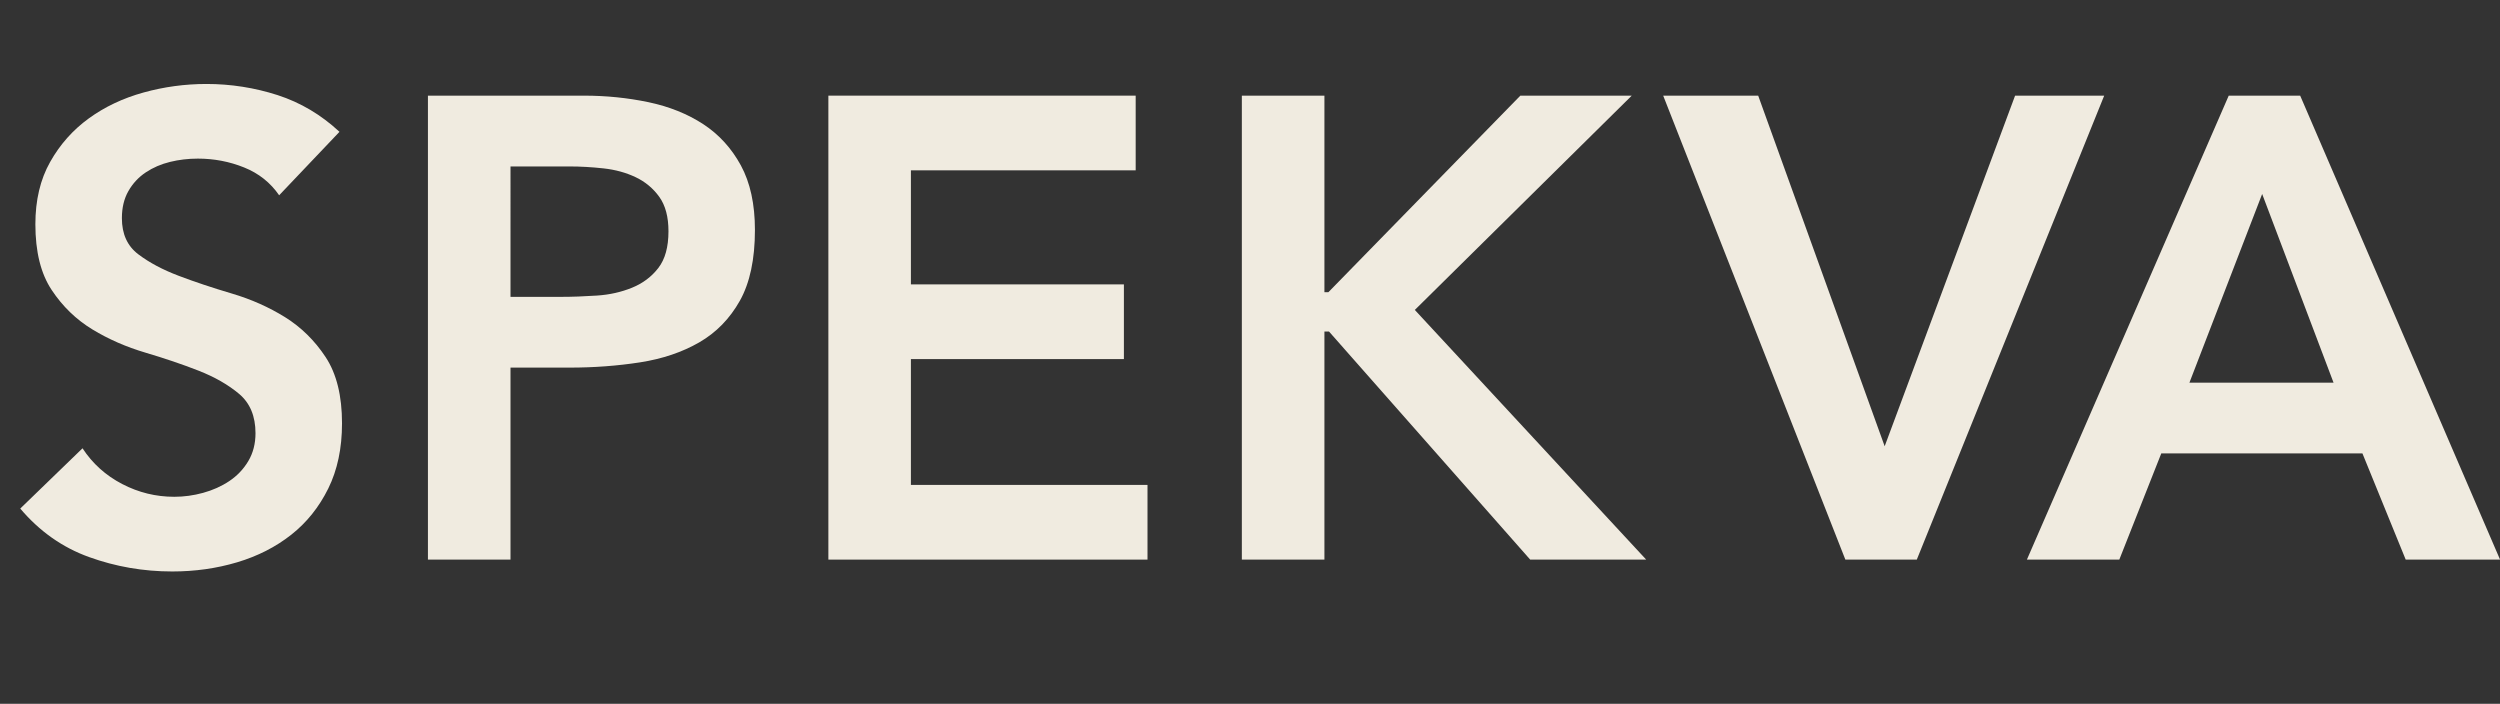
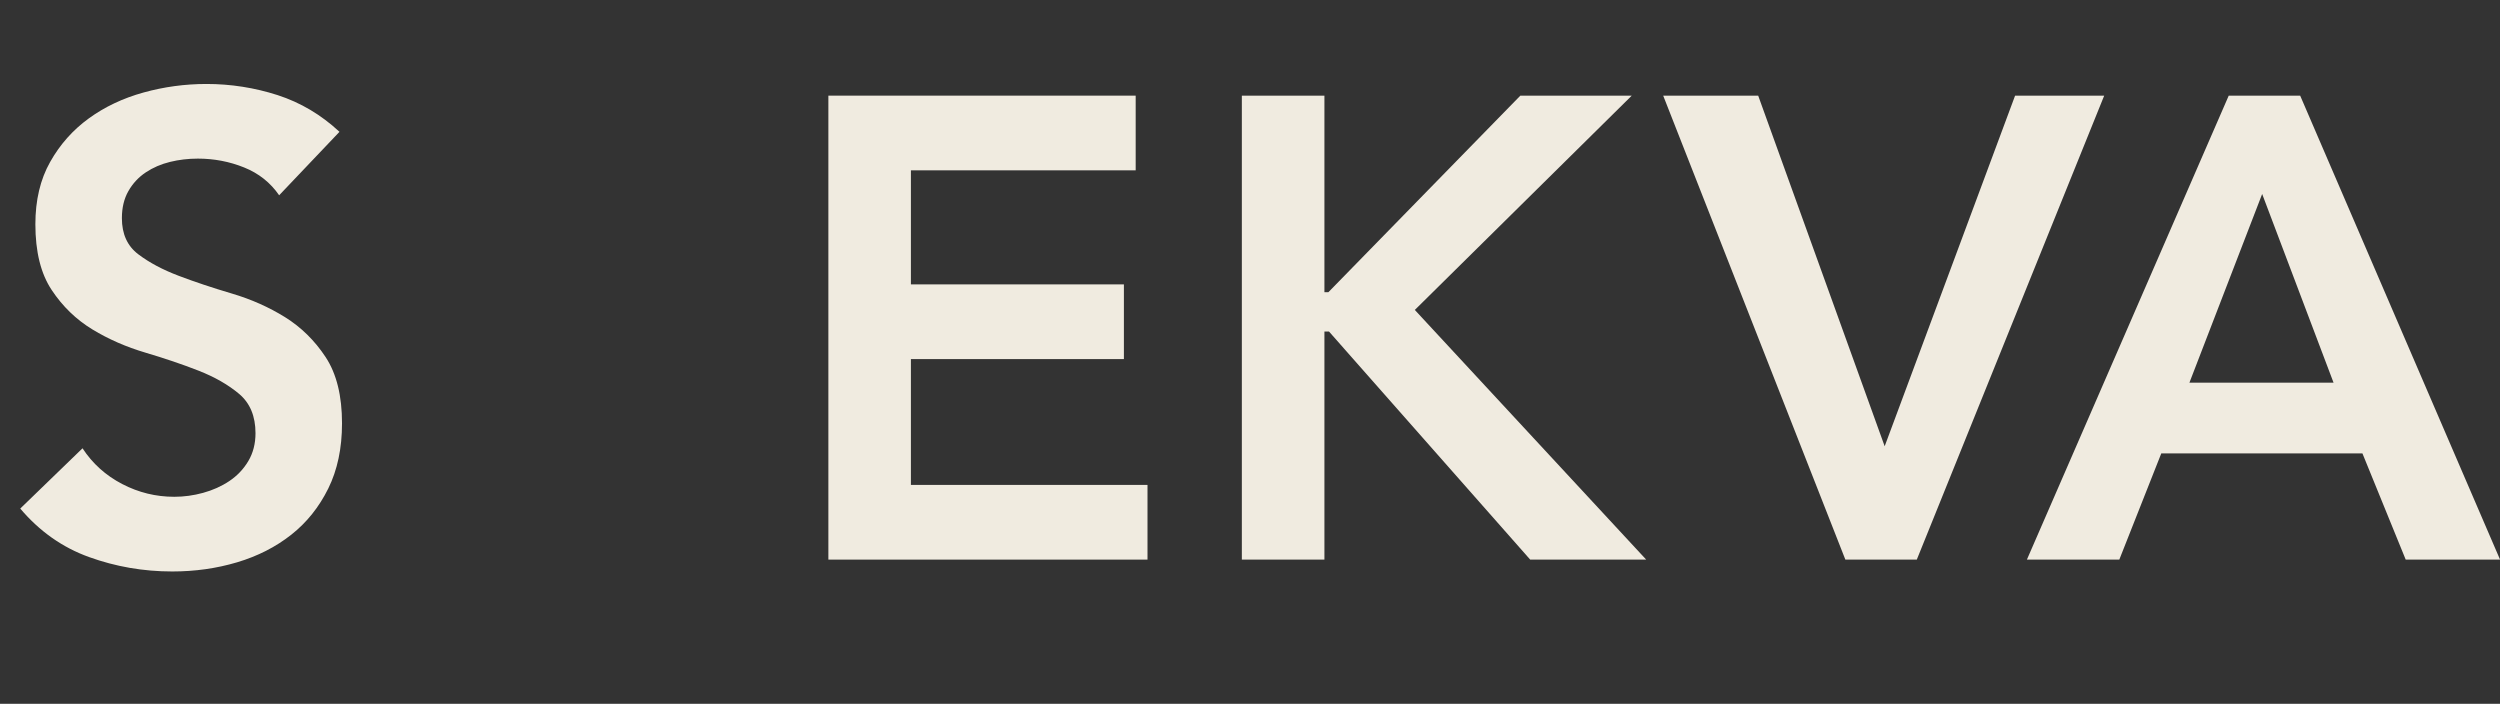
<svg xmlns="http://www.w3.org/2000/svg" version="1.1" id="Layer_1" x="0px" y="0px" viewBox="0 0 501.07 141.06" style="enable-background:new 0 0 501.07 141.06;" xml:space="preserve">
  <rect x="0" y="0" width="501.07" height="141.06" fill="#333333" stroke="none" />
  <style type="text/css">
	.st0{fill:#F0EBE0;}
</style>
  <g>
    <path class="st0" d="M55.95,39.14c-1.75-2.54-4.09-4.4-7.03-5.58c-2.93-1.18-6.02-1.77-9.26-1.77c-1.93,0-3.79,0.22-5.58,0.66   c-1.8,0.44-3.42,1.14-4.86,2.1c-1.44,0.96-2.61,2.21-3.48,3.74c-0.88,1.53-1.31,3.35-1.31,5.45c0,3.15,1.09,5.56,3.28,7.22   c2.19,1.66,4.9,3.11,8.14,4.33c3.24,1.23,6.79,2.41,10.64,3.55c3.85,1.14,7.4,2.72,10.64,4.73c3.24,2.02,5.95,4.69,8.14,8.01   c2.19,3.33,3.28,7.75,3.28,13.27c0,4.99-0.92,9.35-2.76,13.07c-1.84,3.72-4.31,6.81-7.42,9.26c-3.11,2.45-6.72,4.29-10.84,5.52   c-4.12,1.23-8.45,1.84-13,1.84c-5.78,0-11.34-0.96-16.68-2.89c-5.34-1.92-9.94-5.17-13.79-9.72l12.48-12.08   c2.01,3.07,4.66,5.45,7.95,7.16c3.28,1.71,6.76,2.56,10.44,2.56c1.93,0,3.85-0.26,5.78-0.79c1.93-0.53,3.68-1.31,5.25-2.36   s2.84-2.38,3.81-4.01c0.96-1.62,1.44-3.48,1.44-5.58c0-3.42-1.1-6.04-3.28-7.88c-2.19-1.84-4.9-3.39-8.14-4.66   c-3.24-1.27-6.79-2.47-10.64-3.61c-3.85-1.14-7.4-2.69-10.64-4.66c-3.24-1.97-5.96-4.6-8.14-7.88c-2.19-3.28-3.28-7.68-3.28-13.2   c0-4.81,0.98-8.97,2.96-12.48c1.97-3.5,4.55-6.41,7.75-8.73c3.2-2.32,6.85-4.05,10.97-5.19c4.11-1.14,8.32-1.71,12.61-1.71   c4.9,0,9.65,0.75,14.25,2.23c4.6,1.49,8.73,3.94,12.41,7.36L55.95,39.14z" />
-     <path class="st0" d="M85.77,19.17h31.26c4.47,0,8.78,0.44,12.94,1.31c4.16,0.88,7.81,2.34,10.97,4.4c3.15,2.06,5.67,4.82,7.55,8.27   c1.88,3.46,2.82,7.77,2.82,12.94c0,5.87-1.01,10.6-3.02,14.19c-2.02,3.59-4.73,6.37-8.14,8.34c-3.42,1.97-7.38,3.31-11.89,4.01   c-4.51,0.7-9.22,1.05-14.12,1.05h-11.82v38.48H85.77V19.17z M112.3,59.5c2.36,0,4.81-0.09,7.36-0.26c2.54-0.17,4.88-0.7,7.03-1.58   c2.14-0.87,3.9-2.19,5.25-3.94c1.36-1.75,2.04-4.2,2.04-7.36c0-2.89-0.61-5.19-1.84-6.9c-1.23-1.71-2.8-3.02-4.73-3.94   c-1.93-0.92-4.07-1.51-6.44-1.77s-4.64-0.39-6.83-0.39h-11.82V59.5H112.3z" />
    <path class="st0" d="M166.02,19.17h61.6v14.97h-45.05V57h42.69v14.97h-42.69v25.22h47.42v14.97h-63.96V19.17z" />
    <path class="st0" d="M248.9,19.17h16.55v39.4h0.79l38.48-39.4h22.33l-43.48,42.95l46.37,50.04h-23.25l-40.32-45.71h-0.92v45.71   H248.9V19.17z" />
    <path class="st0" d="M333.35,19.17h19.04l25.35,70.27l26.14-70.27h17.86l-37.56,92.99h-14.32L333.35,19.17z" />
    <path class="st0" d="M446.7,19.17h14.32l40.06,92.99h-18.91l-8.67-21.28h-40.32l-8.41,21.28h-18.52L446.7,19.17z M467.71,76.7   L453.4,38.88L438.82,76.7H467.71z" />
  </g>
</svg>